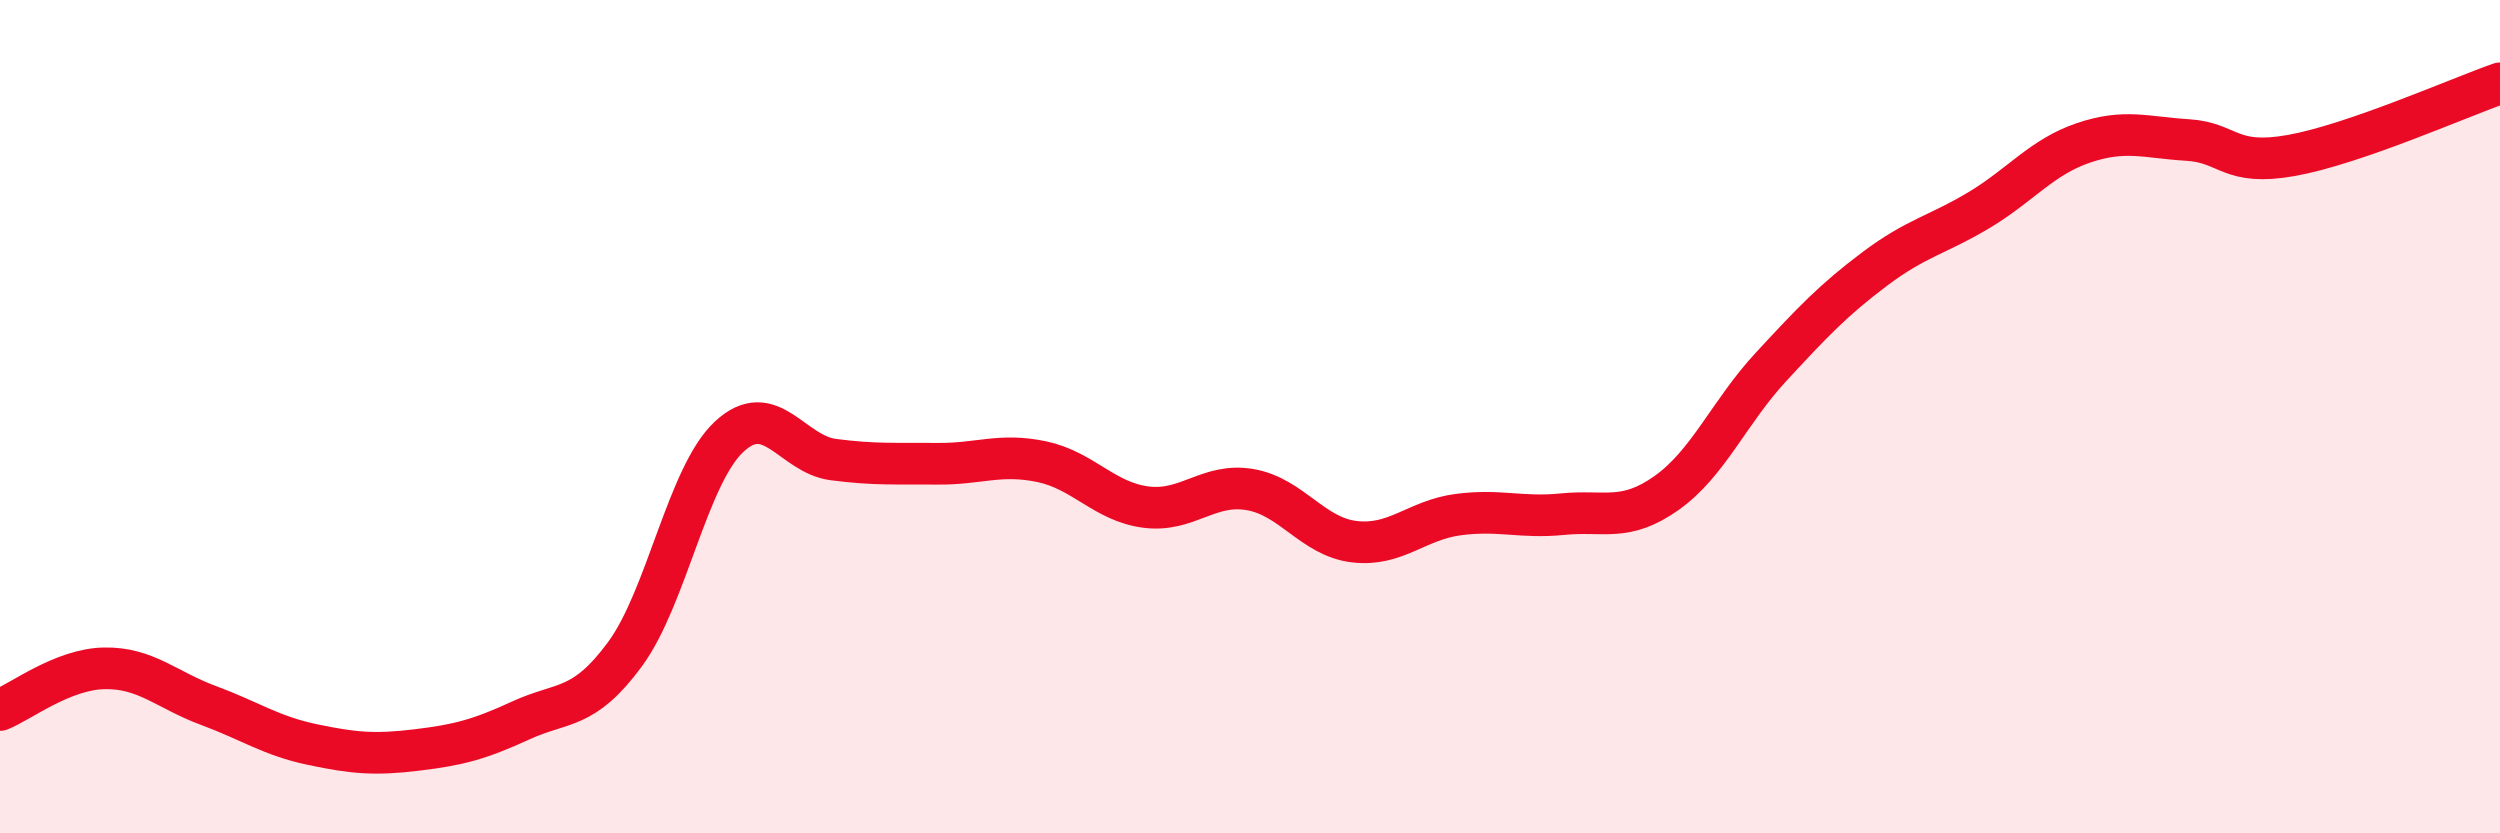
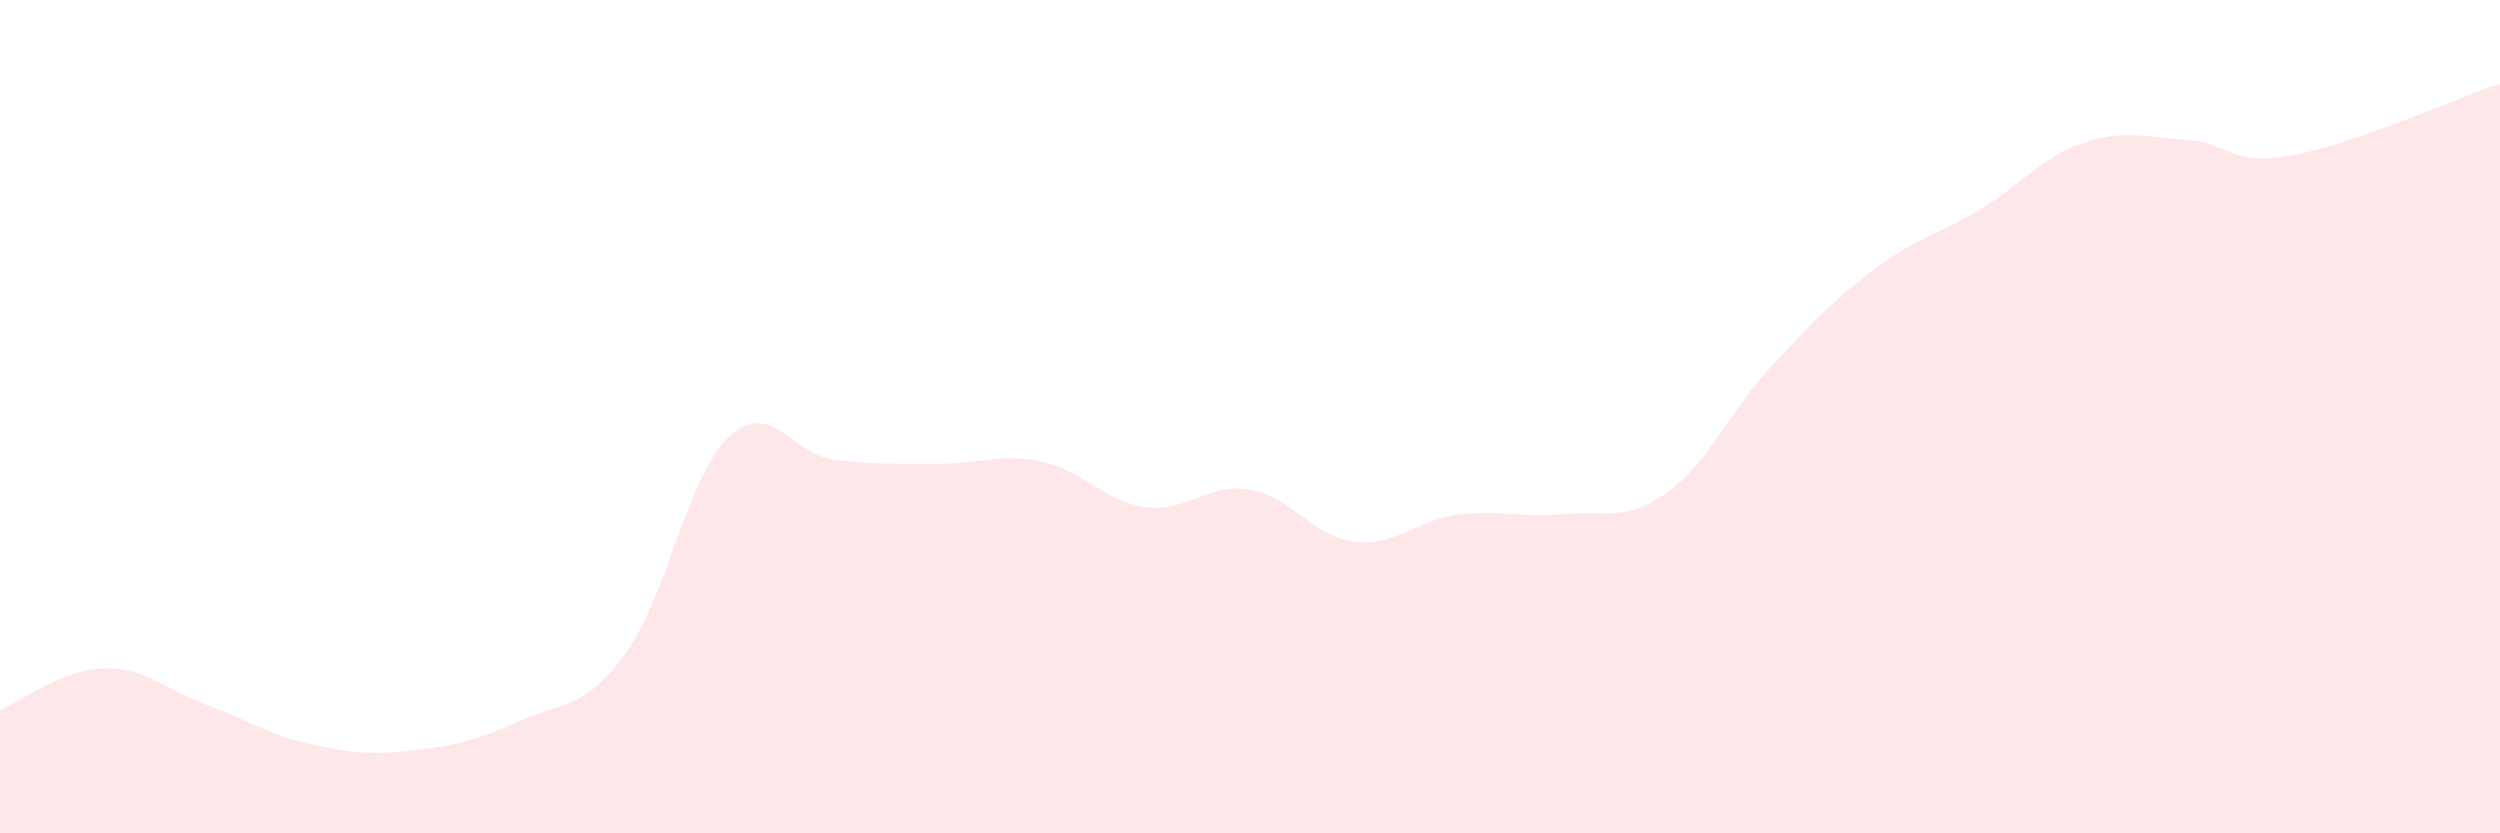
<svg xmlns="http://www.w3.org/2000/svg" width="60" height="20" viewBox="0 0 60 20">
  <path d="M 0,17.04 C 0.5,16.84 1.5,16.06 2.5,16.04 C 3.5,16.02 4,16.56 5,16.93 C 6,17.3 6.5,17.66 7.5,17.87 C 8.5,18.08 9,18.12 10,18 C 11,17.88 11.5,17.75 12.5,17.29 C 13.5,16.83 14,17.06 15,15.7 C 16,14.34 16.5,11.41 17.5,10.48 C 18.5,9.55 19,10.9 20,11.03 C 21,11.16 21.5,11.12 22.5,11.13 C 23.5,11.14 24,10.87 25,11.08 C 26,11.29 26.5,12.04 27.5,12.17 C 28.5,12.3 29,11.58 30,11.75 C 31,11.92 31.5,12.88 32.5,13 C 33.5,13.12 34,12.48 35,12.35 C 36,12.22 36.5,12.44 37.5,12.34 C 38.5,12.24 39,12.54 40,11.83 C 41,11.12 41.5,9.89 42.5,8.81 C 43.5,7.73 44,7.2 45,6.45 C 46,5.7 46.5,5.64 47.5,5.04 C 48.5,4.44 49,3.77 50,3.43 C 51,3.09 51.5,3.3 52.5,3.36 C 53.5,3.42 53.5,4 55,3.73 C 56.5,3.46 59,2.35 60,2L60 20L0 20Z" fill="#EB0A25" opacity="0.1" stroke-linecap="round" stroke-linejoin="round" />
-   <path d="M 0,17.04 C 0.5,16.84 1.5,16.06 2.5,16.04 C 3.5,16.02 4,16.56 5,16.93 C 6,17.3 6.5,17.66 7.5,17.87 C 8.5,18.08 9,18.12 10,18 C 11,17.88 11.5,17.75 12.5,17.29 C 13.5,16.83 14,17.06 15,15.7 C 16,14.34 16.5,11.41 17.5,10.48 C 18.5,9.55 19,10.9 20,11.03 C 21,11.16 21.5,11.12 22.5,11.13 C 23.5,11.14 24,10.87 25,11.08 C 26,11.29 26.5,12.04 27.5,12.17 C 28.5,12.3 29,11.58 30,11.75 C 31,11.92 31.5,12.88 32.5,13 C 33.5,13.12 34,12.48 35,12.35 C 36,12.22 36.5,12.44 37.5,12.34 C 38.5,12.24 39,12.54 40,11.83 C 41,11.12 41.5,9.89 42.5,8.81 C 43.5,7.73 44,7.2 45,6.45 C 46,5.7 46.5,5.64 47.5,5.04 C 48.5,4.44 49,3.77 50,3.43 C 51,3.09 51.5,3.3 52.5,3.36 C 53.5,3.42 53.5,4 55,3.73 C 56.5,3.46 59,2.35 60,2" stroke="#EB0A25" stroke-width="1" fill="none" stroke-linecap="round" stroke-linejoin="round" />
</svg>